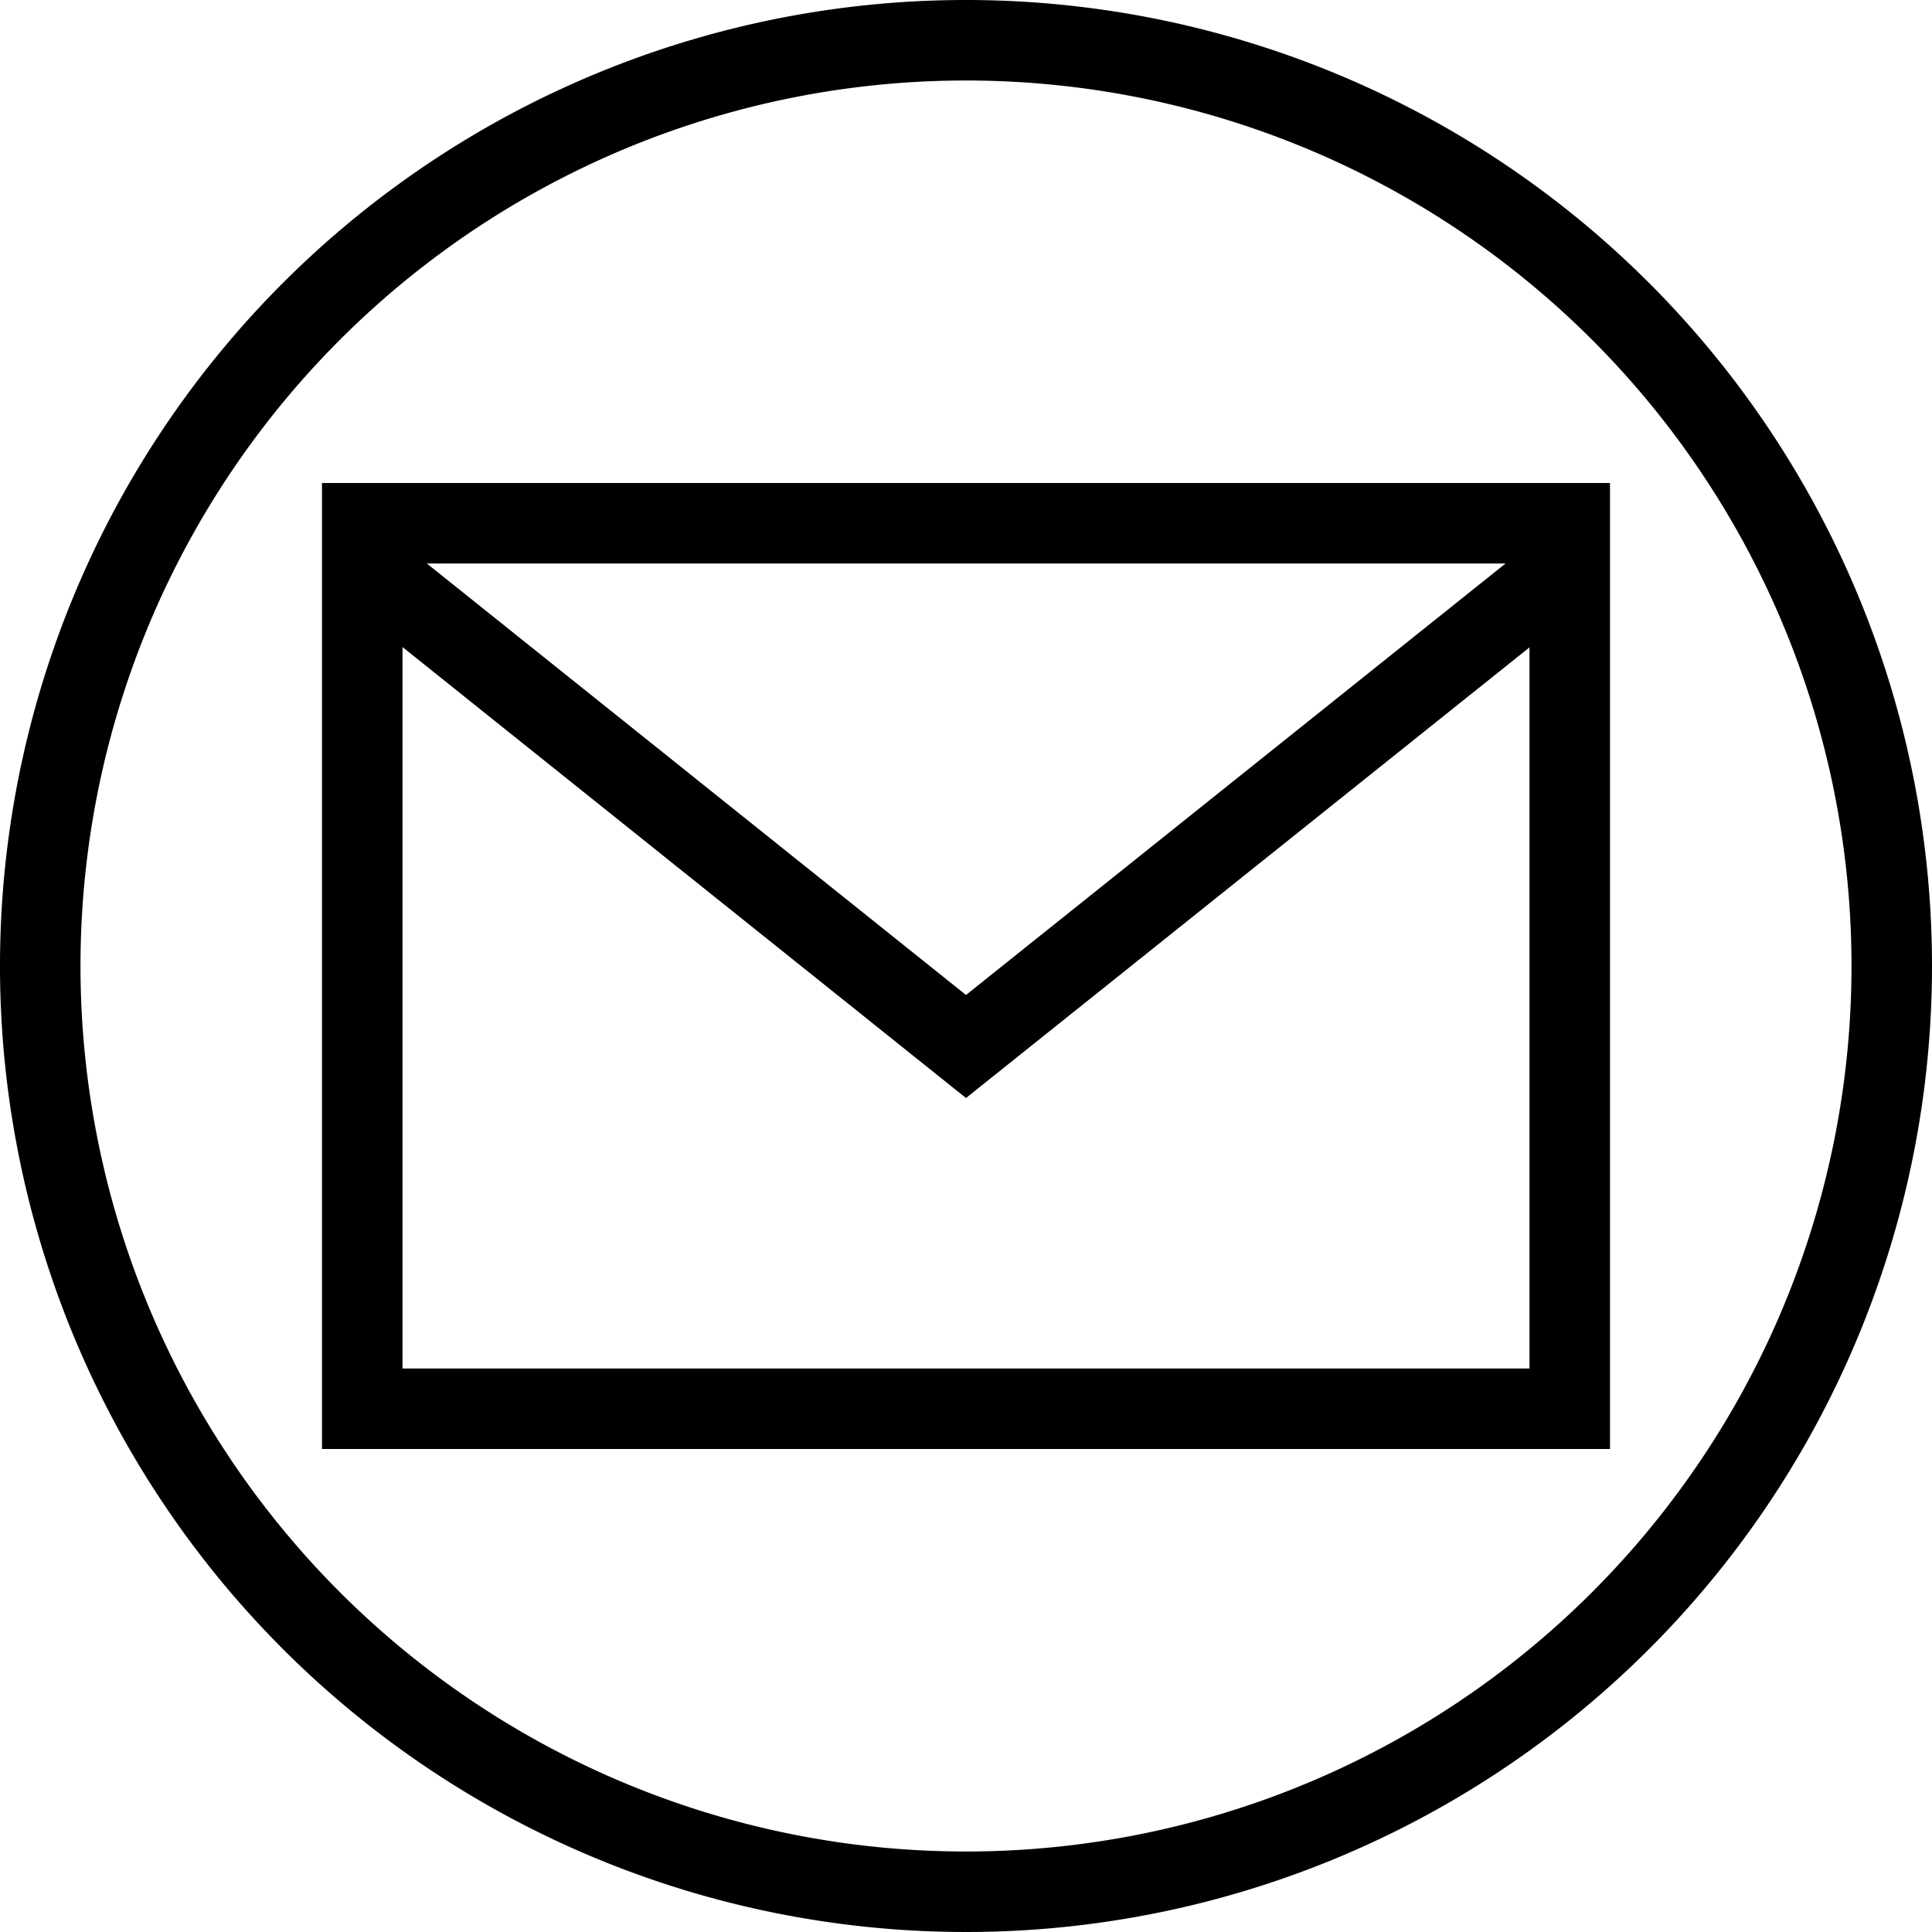
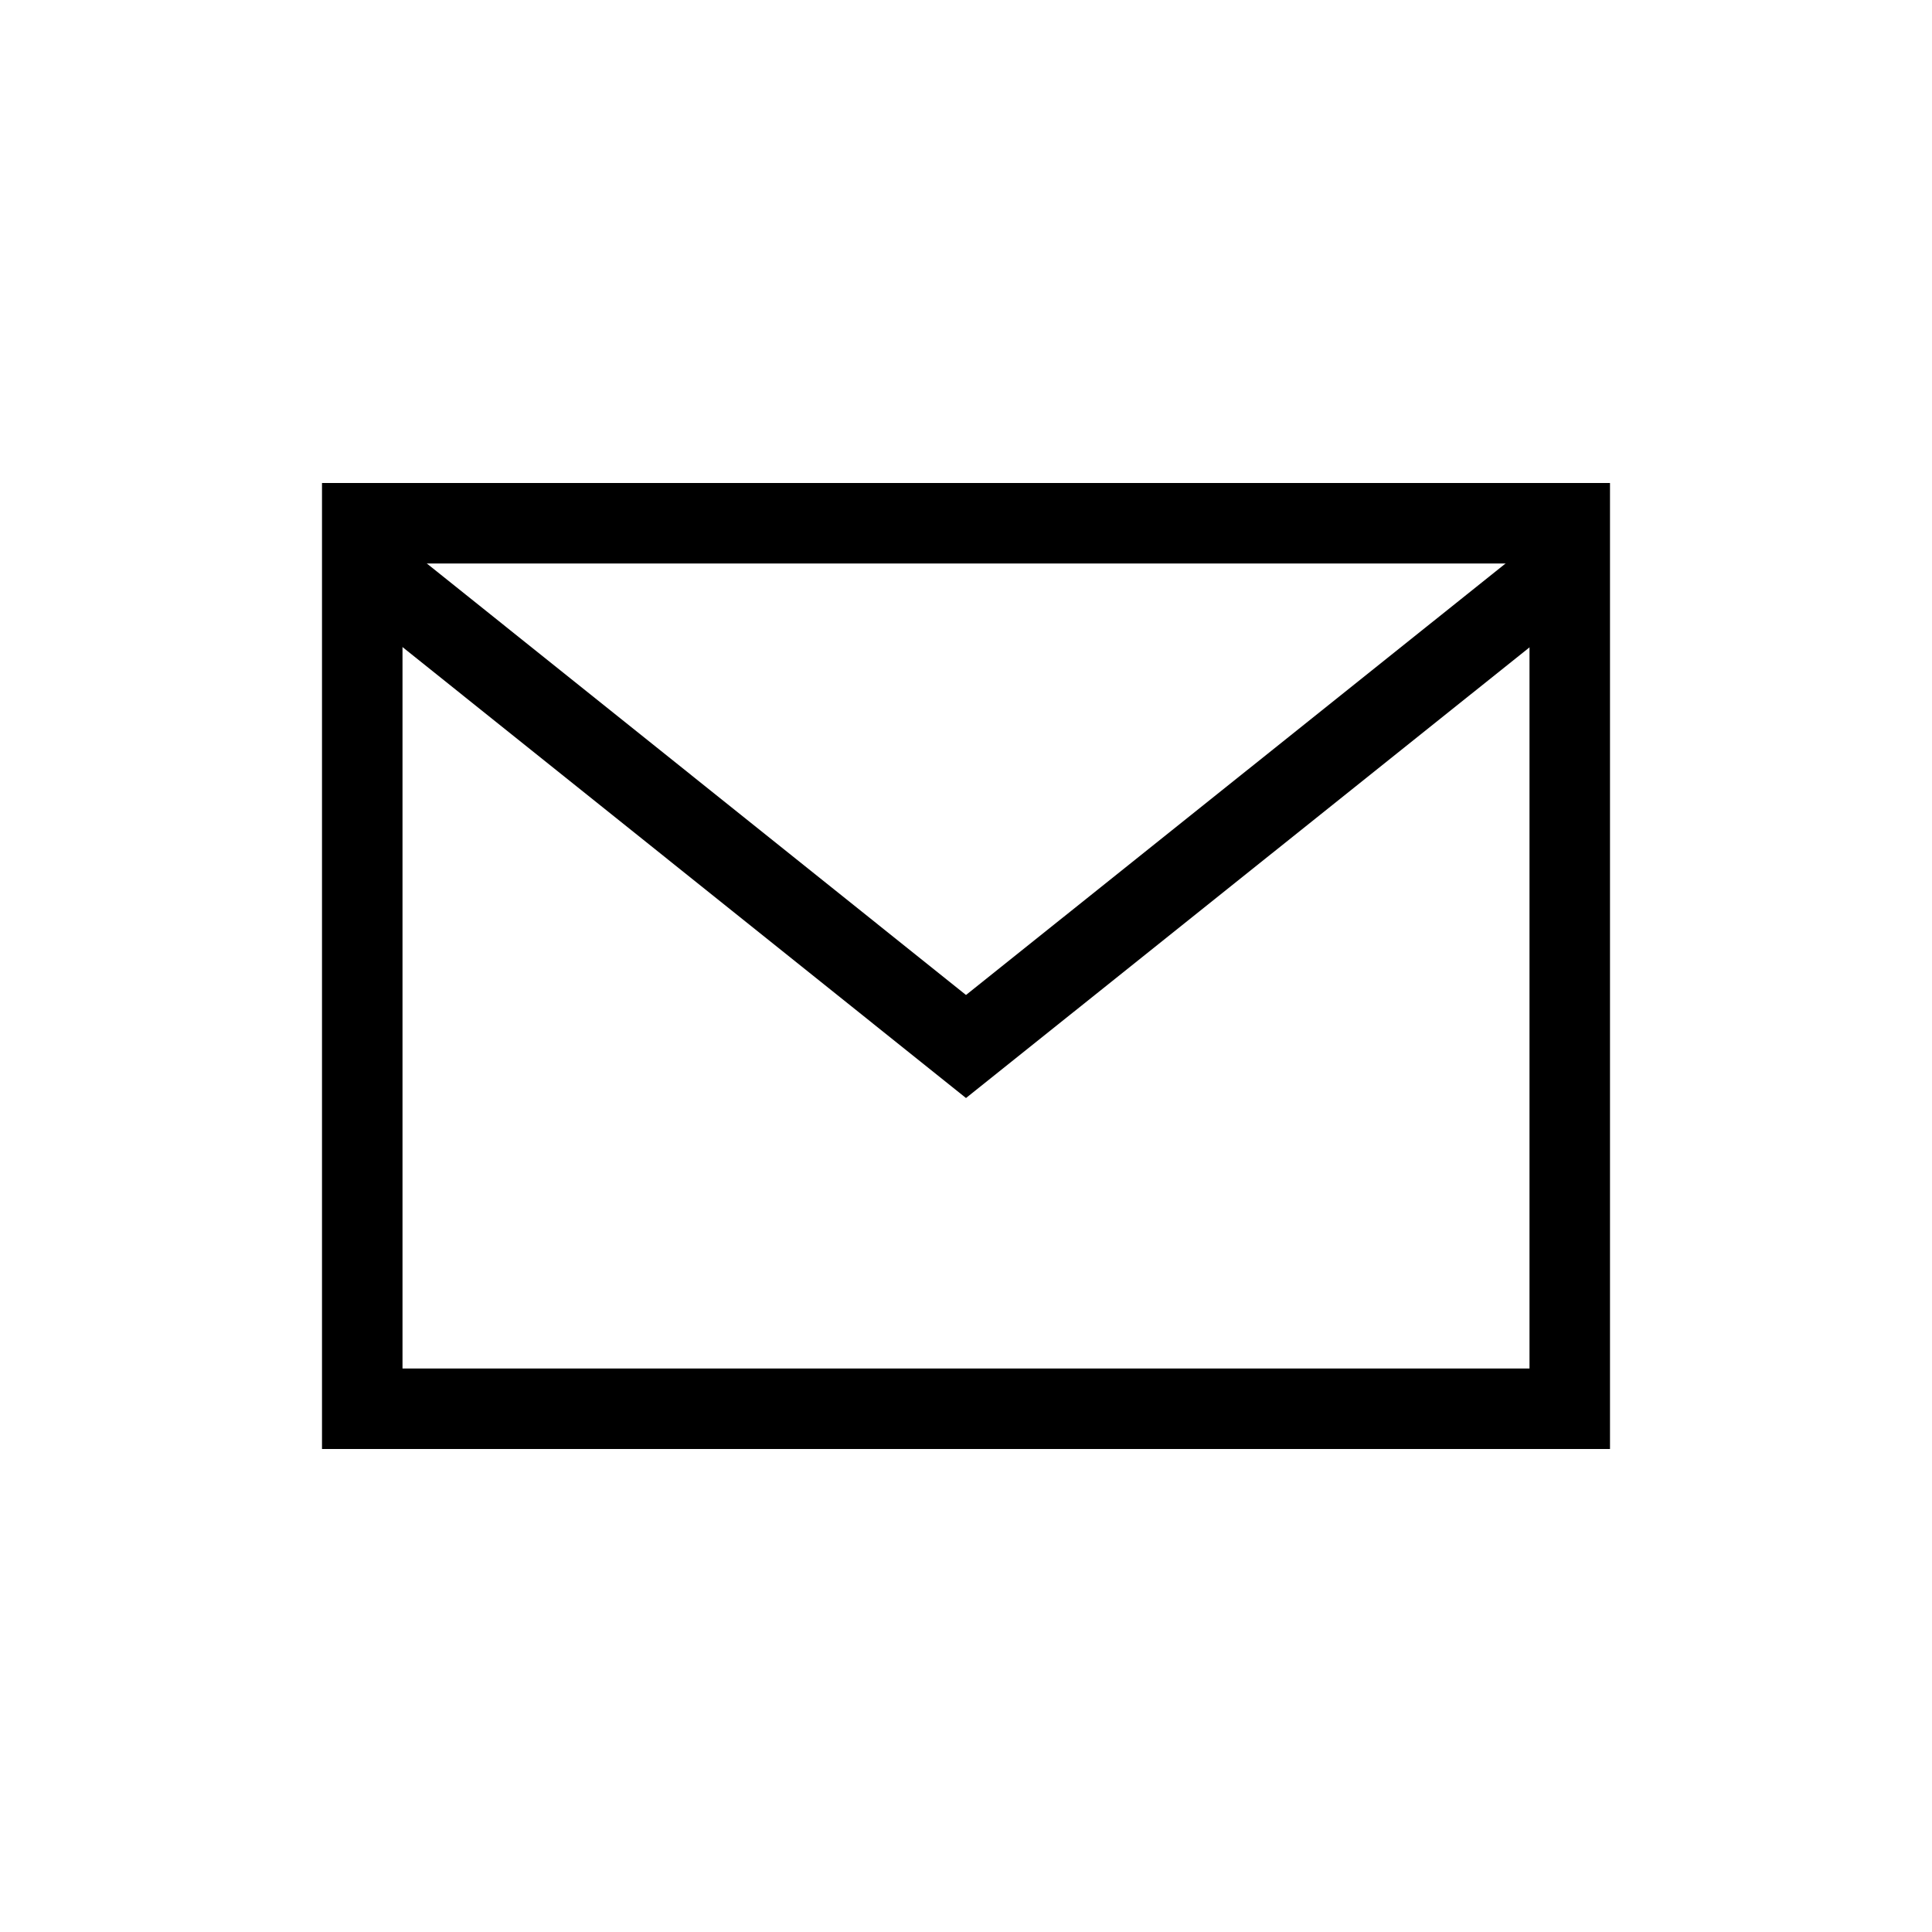
<svg xmlns="http://www.w3.org/2000/svg" id="图层_1" data-name="图层 1" viewBox="0 0 48 48">
-   <path d="M24,0A24,24,0,1,0,48,24,24,24,0,0,0,24,0Zm0,46A22,22,0,1,1,46,24,22,22,0,0,1,24,46Z" />
  <path d="M40,36H8V12H40ZM10,34H38V14H10Z" />
  <polygon points="24 27.28 8.38 14.78 9.63 13.22 24 24.72 38.38 13.22 39.63 14.78 24 27.28" />
</svg>